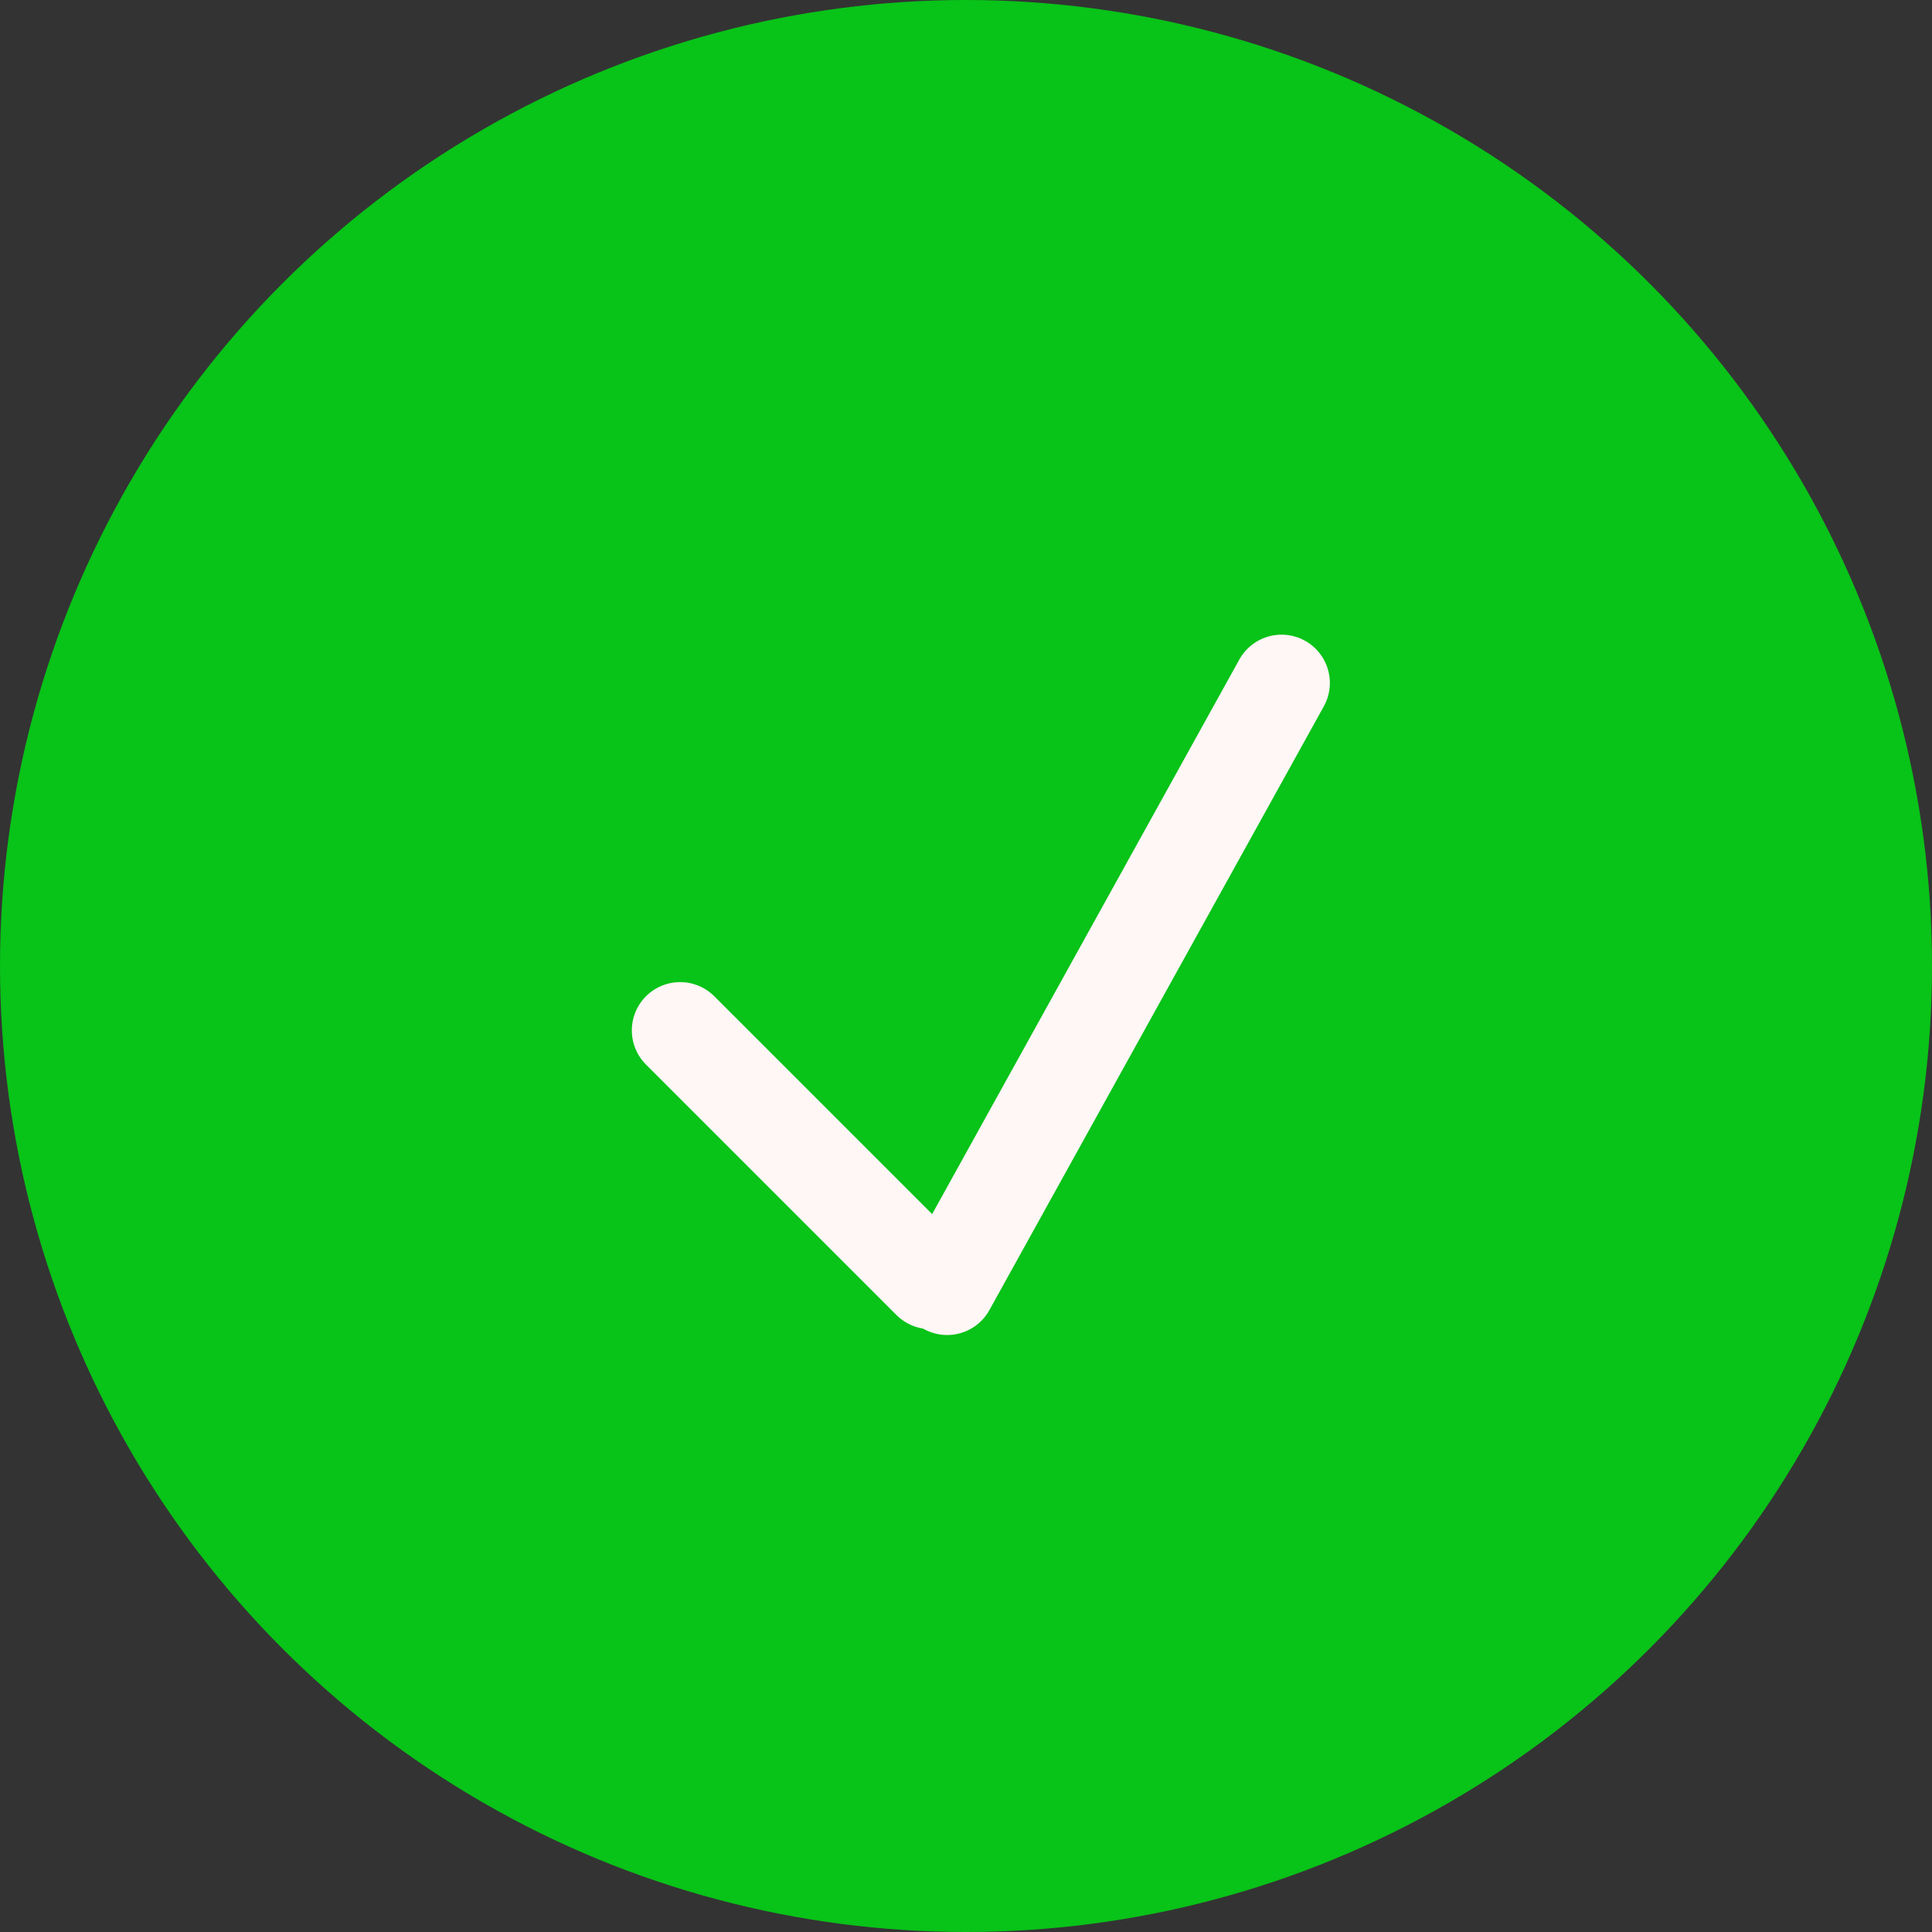
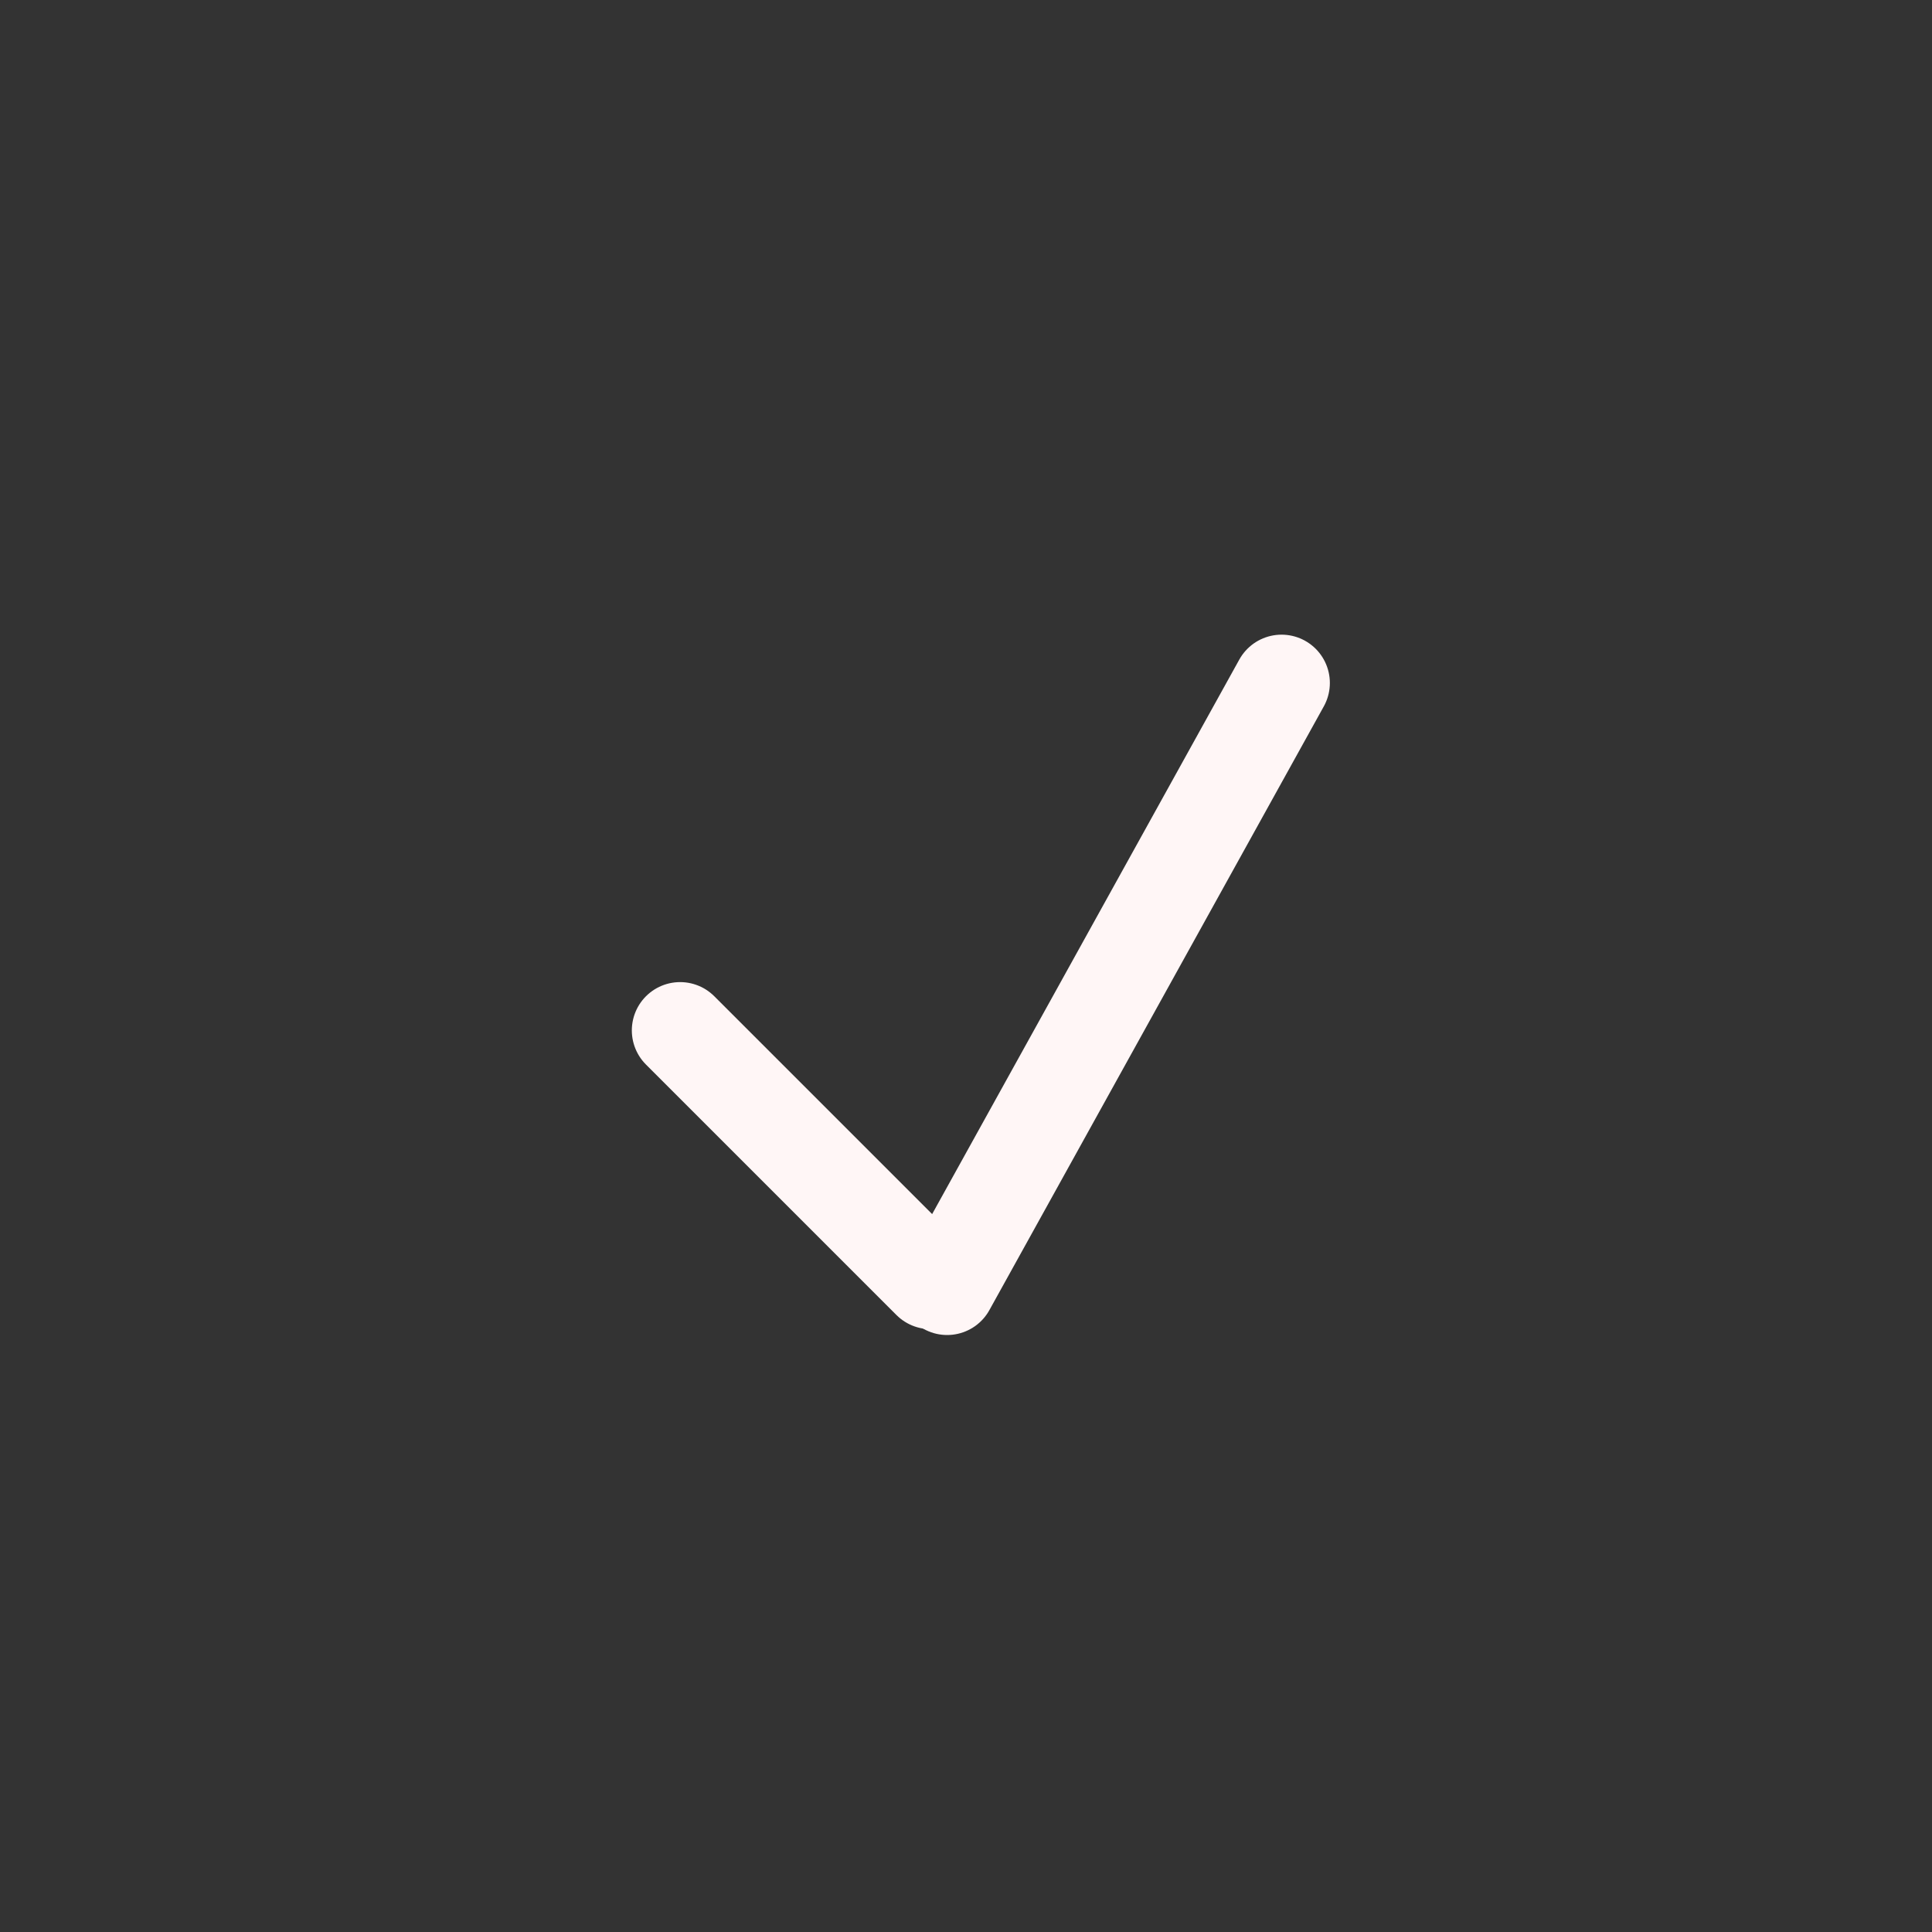
<svg xmlns="http://www.w3.org/2000/svg" width="30" height="30" viewBox="0 0 30 30" fill="none">
  <rect x="0" y="0" width="30" height="30" fill="#333333" stroke="none" />
-   <circle cx="15" cy="15" r="15" fill="#08C318" />
  <line x1="14.707" y1="19.98" x2="19.9" y2="10.605" stroke="#FFF6F6" stroke-width="1.5" stroke-linecap="round" />
  <line x1="10.561" y1="16" x2="14.45" y2="19.889" stroke="#FFF6F6" stroke-width="1.5" stroke-linecap="round" />
</svg>